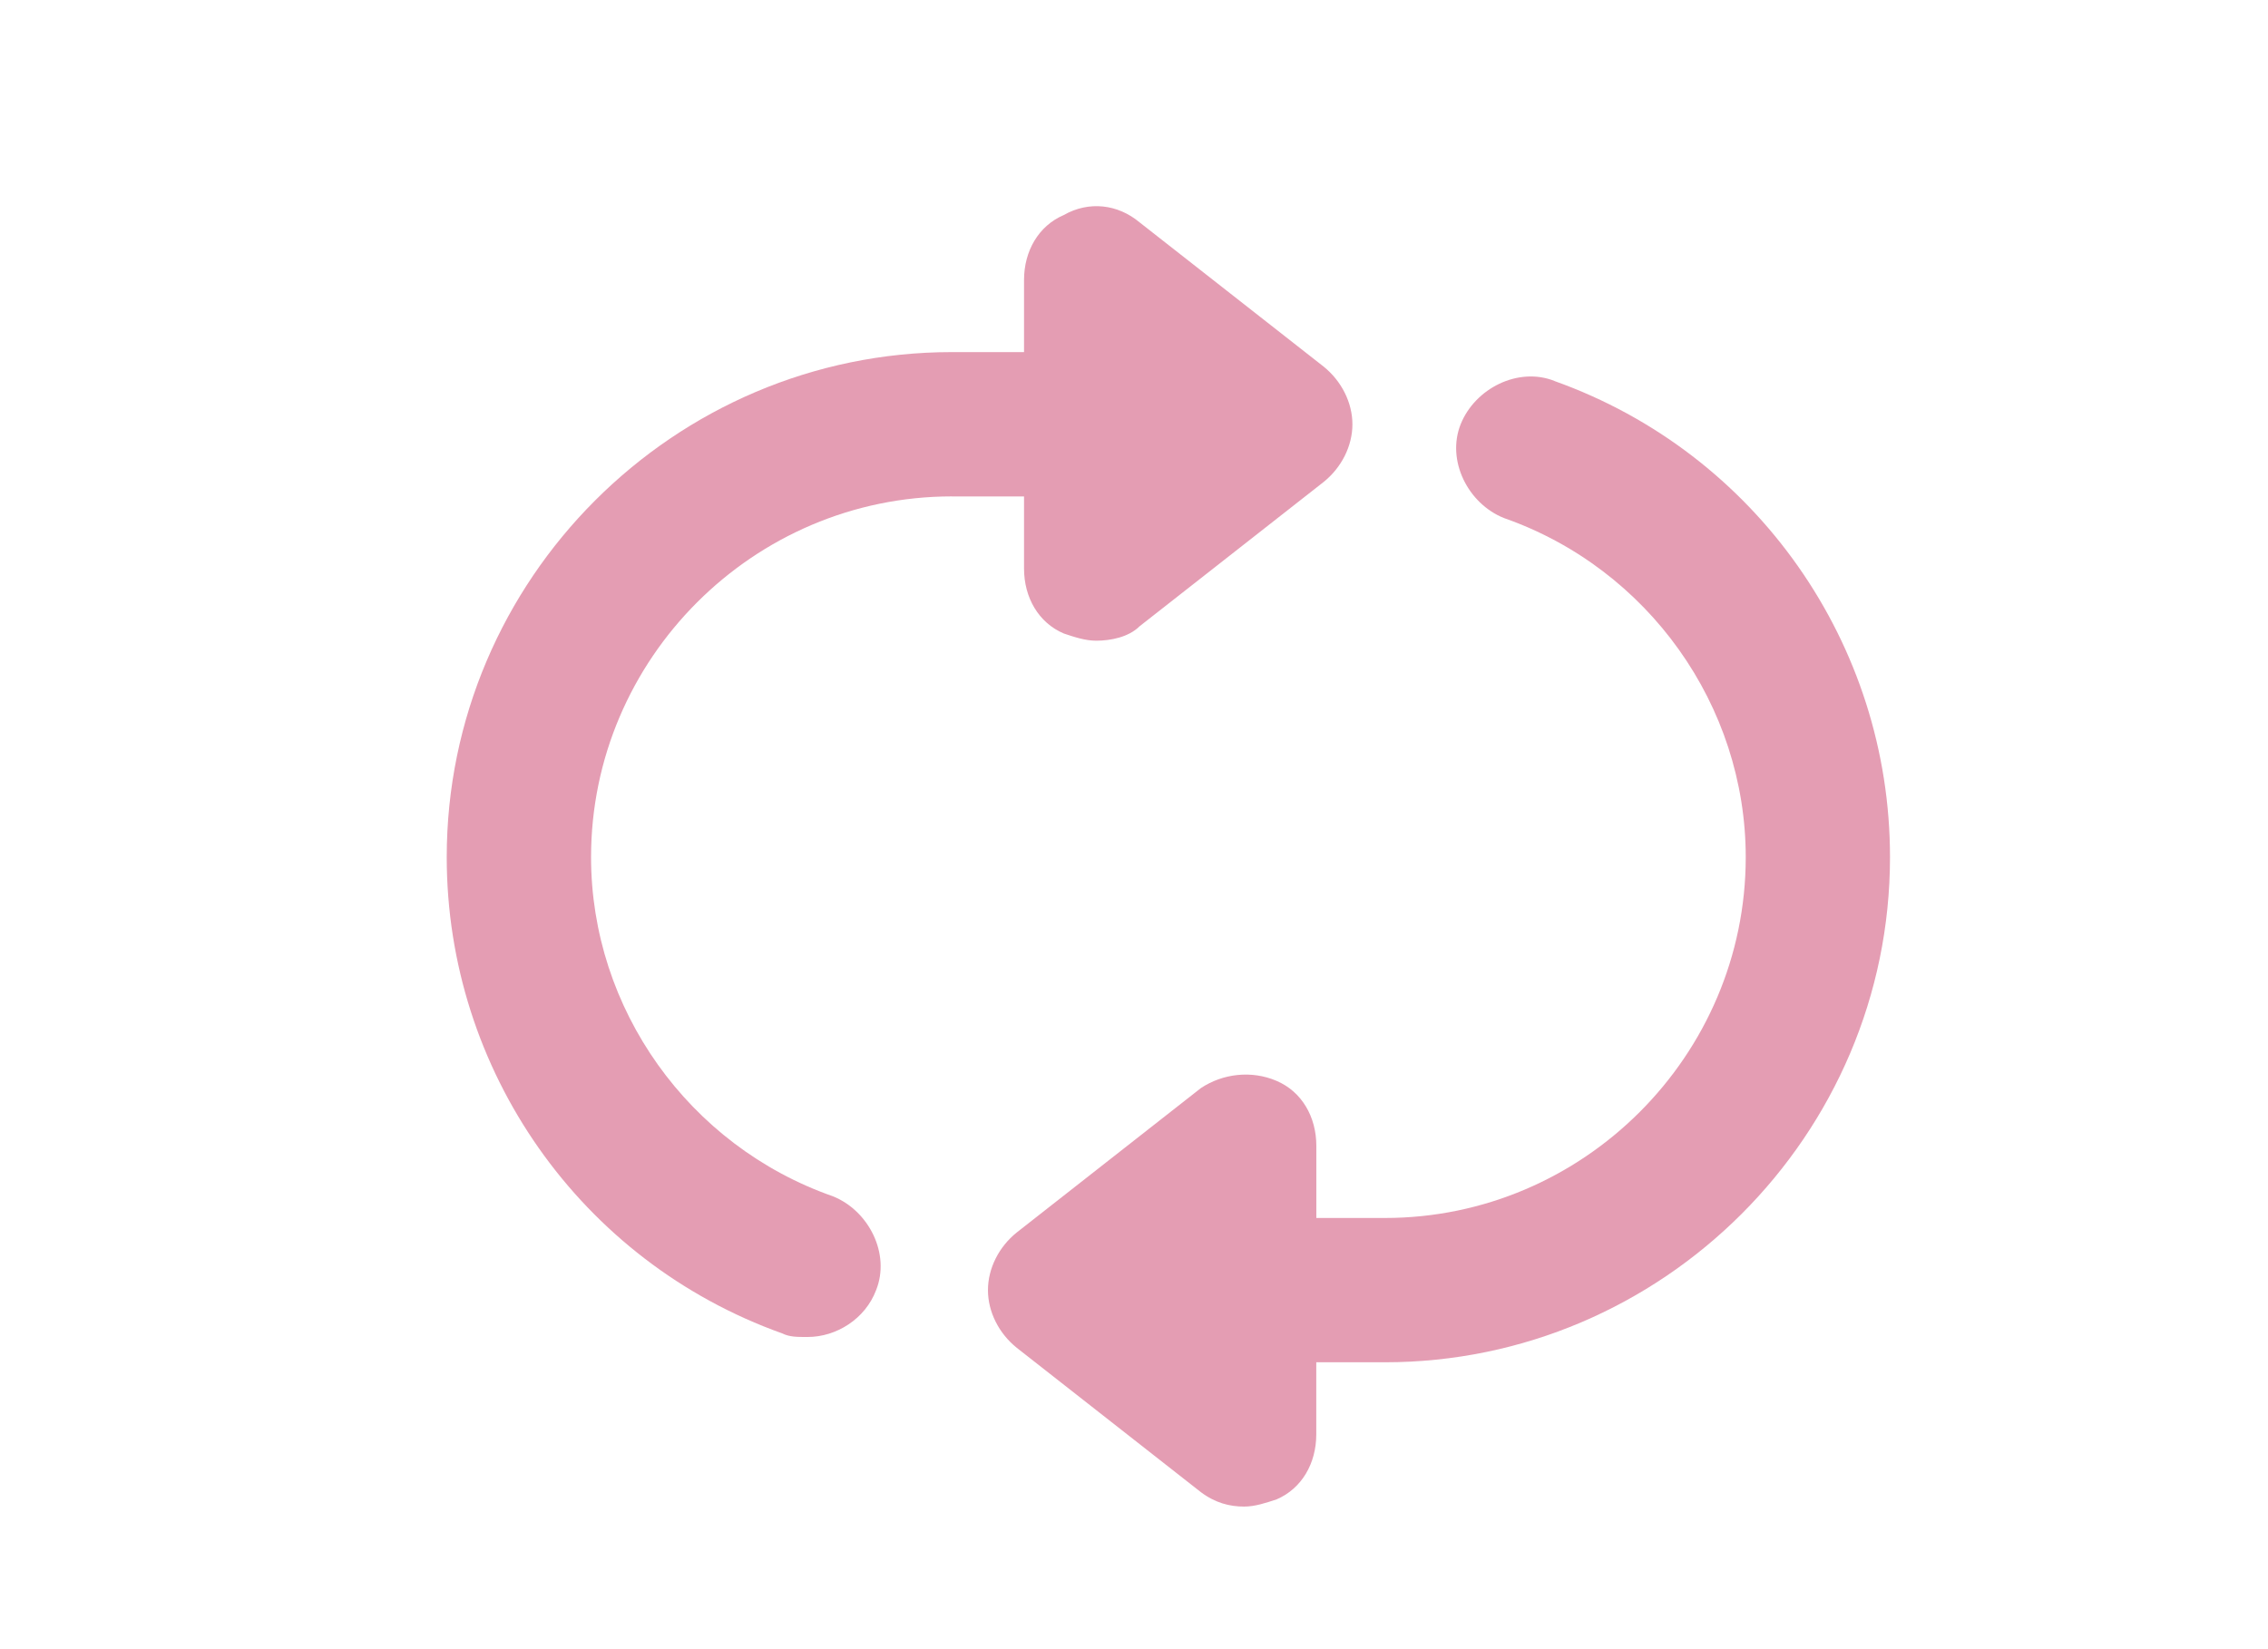
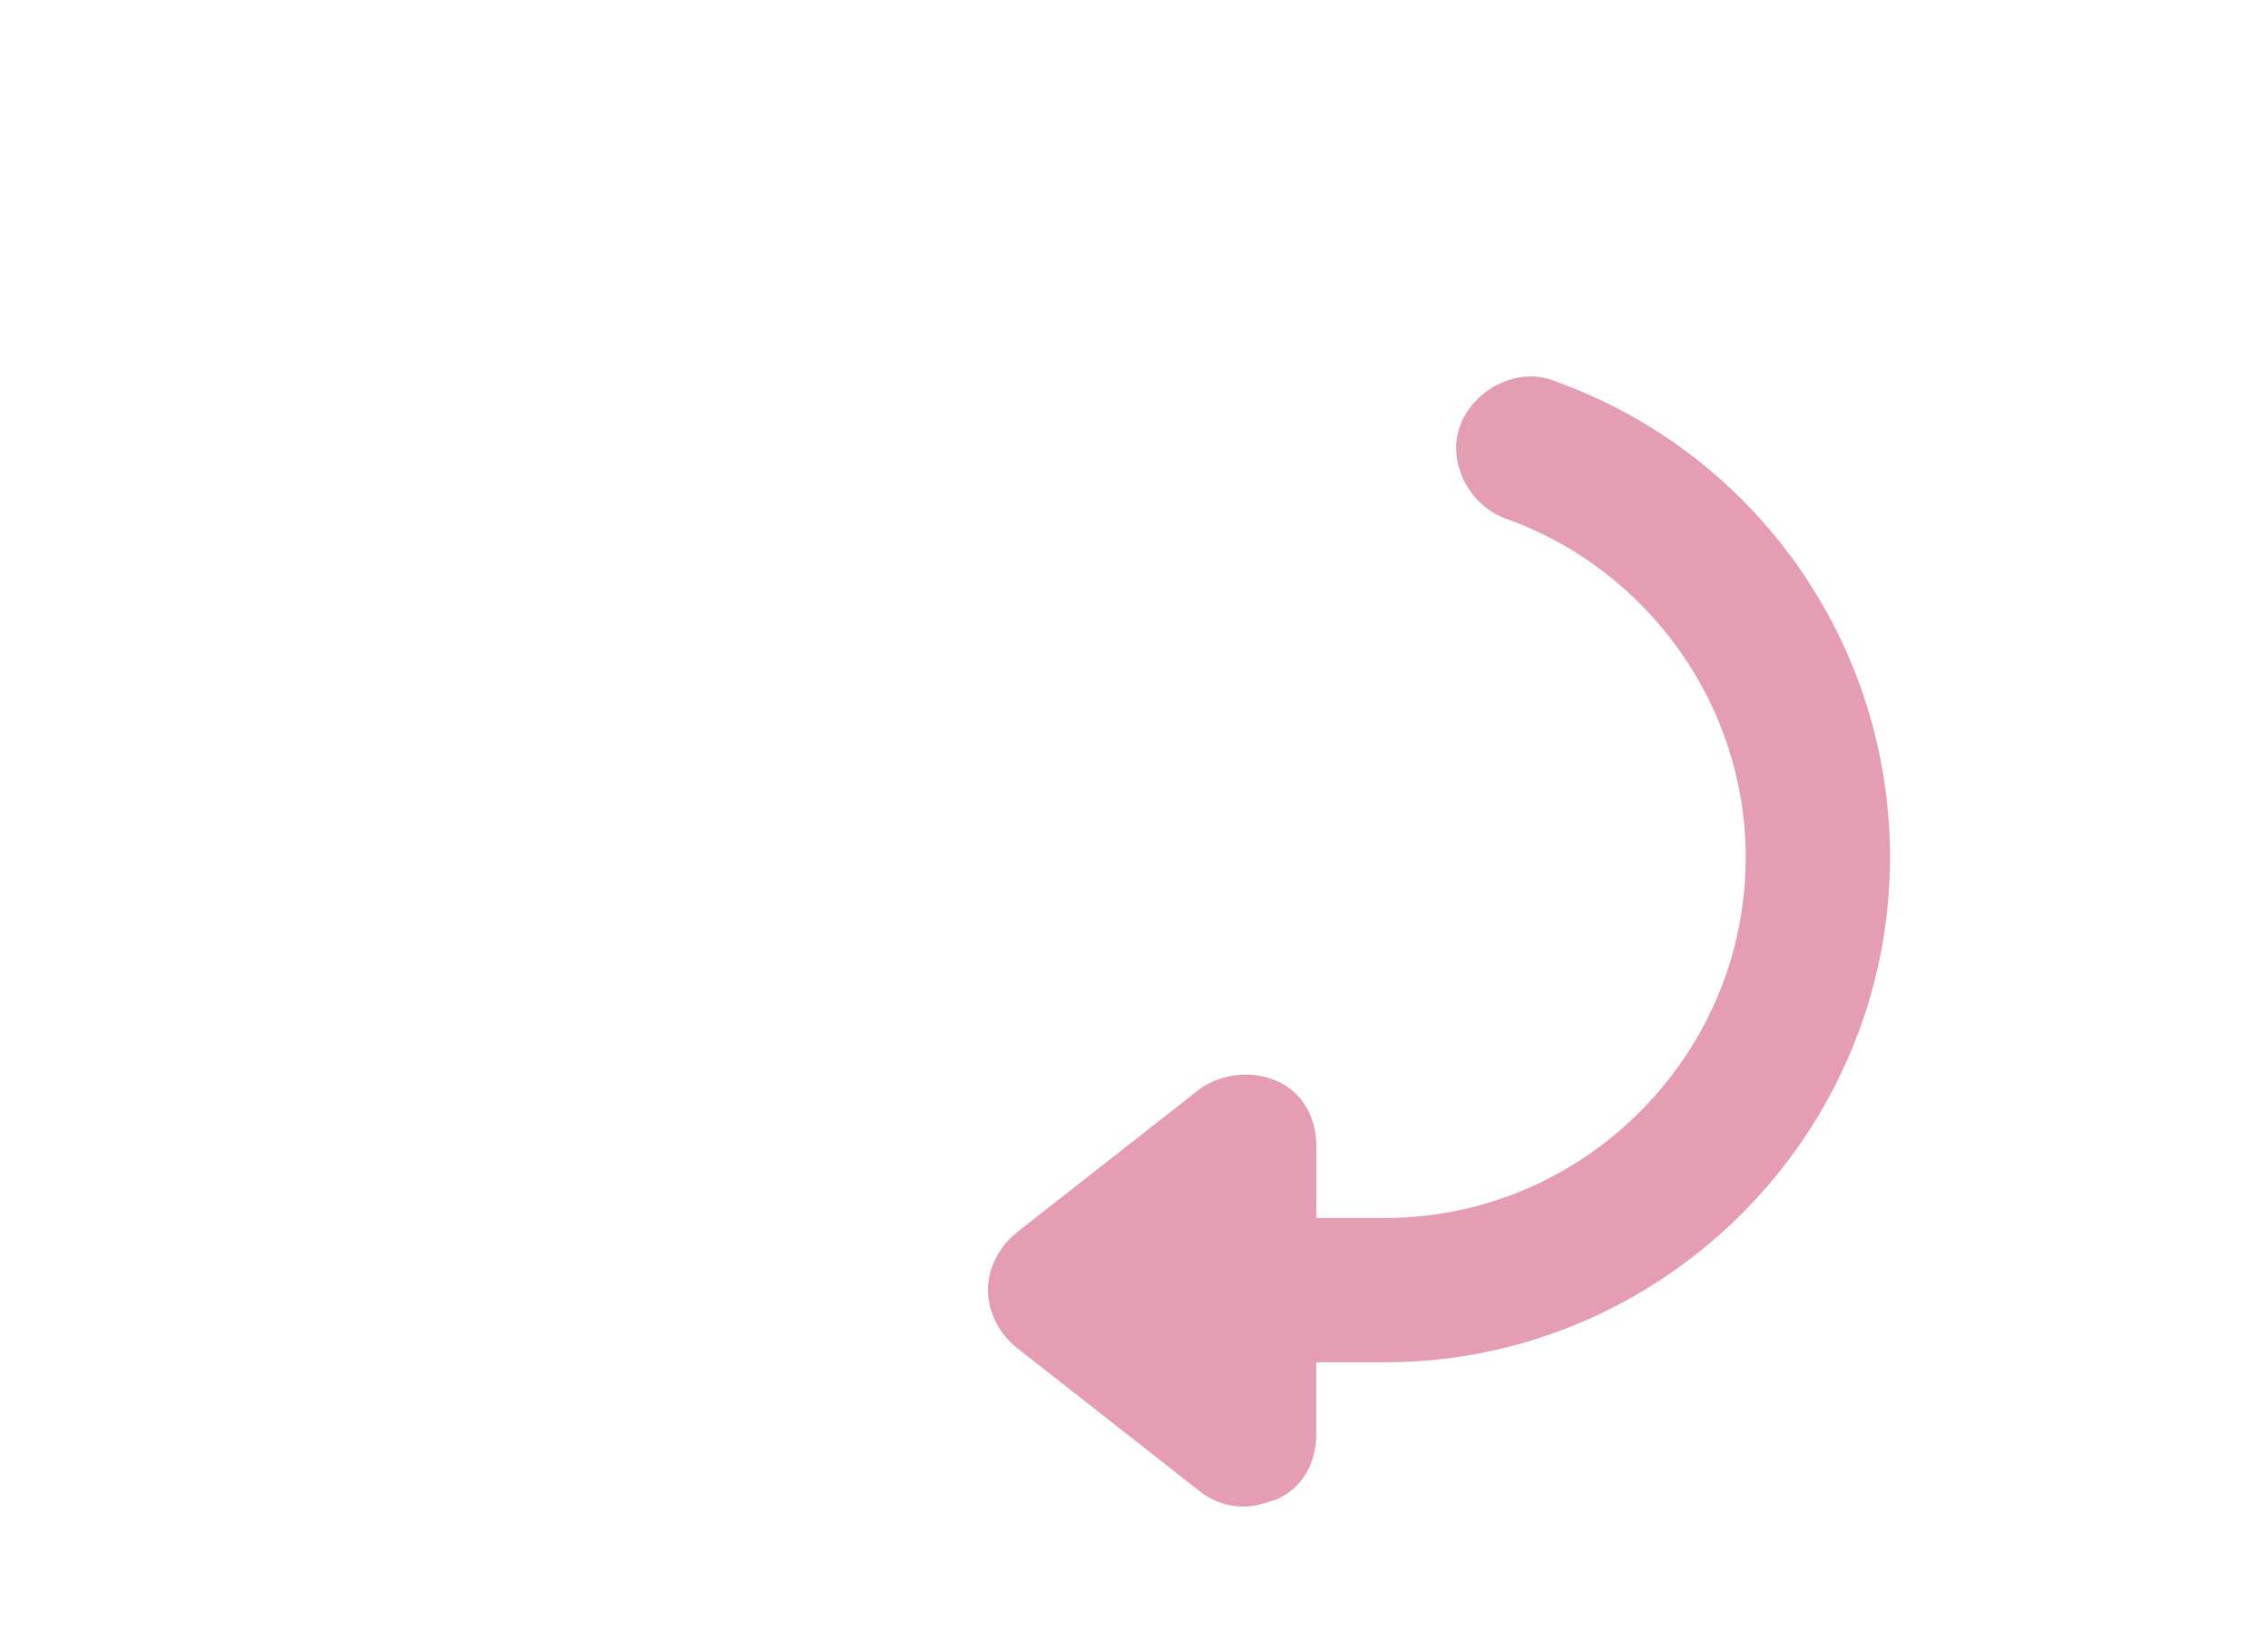
<svg xmlns="http://www.w3.org/2000/svg" width="33" height="24" viewBox="0 0 33 24" fill="none">
-   <path d="M13.85 7.225H14.9V8.274C14.9 8.695 15.11 9.062 15.478 9.219C15.635 9.272 15.793 9.324 15.95 9.324C16.16 9.324 16.423 9.272 16.58 9.115L19.258 7.015C19.52 6.805 19.678 6.49 19.678 6.175C19.678 5.86 19.52 5.545 19.258 5.334L16.58 3.235C16.265 2.972 15.845 2.92 15.477 3.13C15.11 3.287 14.9 3.655 14.9 4.074V5.124H13.85C9.807 5.124 6.5 8.432 6.5 12.474C6.5 15.572 8.442 18.354 11.382 19.405C11.488 19.457 11.592 19.457 11.75 19.457C12.17 19.457 12.59 19.194 12.748 18.774C12.958 18.249 12.643 17.619 12.118 17.409C10.018 16.674 8.6 14.679 8.6 12.474C8.6 9.587 10.963 7.224 13.85 7.224V7.225Z" fill="#E49DB3" />
  <path d="M22.618 5.544C22.093 5.335 21.463 5.65 21.253 6.174C21.043 6.7 21.358 7.329 21.883 7.539C23.983 8.274 25.401 10.27 25.401 12.475C25.401 15.362 23.038 17.725 20.15 17.725H19.153V16.675C19.153 16.255 18.943 15.887 18.575 15.73C18.208 15.572 17.788 15.625 17.473 15.835L14.795 17.935C14.533 18.145 14.375 18.46 14.375 18.775C14.375 19.09 14.533 19.405 14.795 19.615L17.473 21.715C17.682 21.872 17.893 21.925 18.102 21.925C18.26 21.925 18.417 21.872 18.575 21.82C18.943 21.662 19.152 21.294 19.152 20.875V19.825H20.15C24.193 19.825 27.5 16.517 27.5 12.475C27.501 9.377 25.558 6.594 22.618 5.545L22.618 5.544Z" fill="#E49DB3" />
</svg>